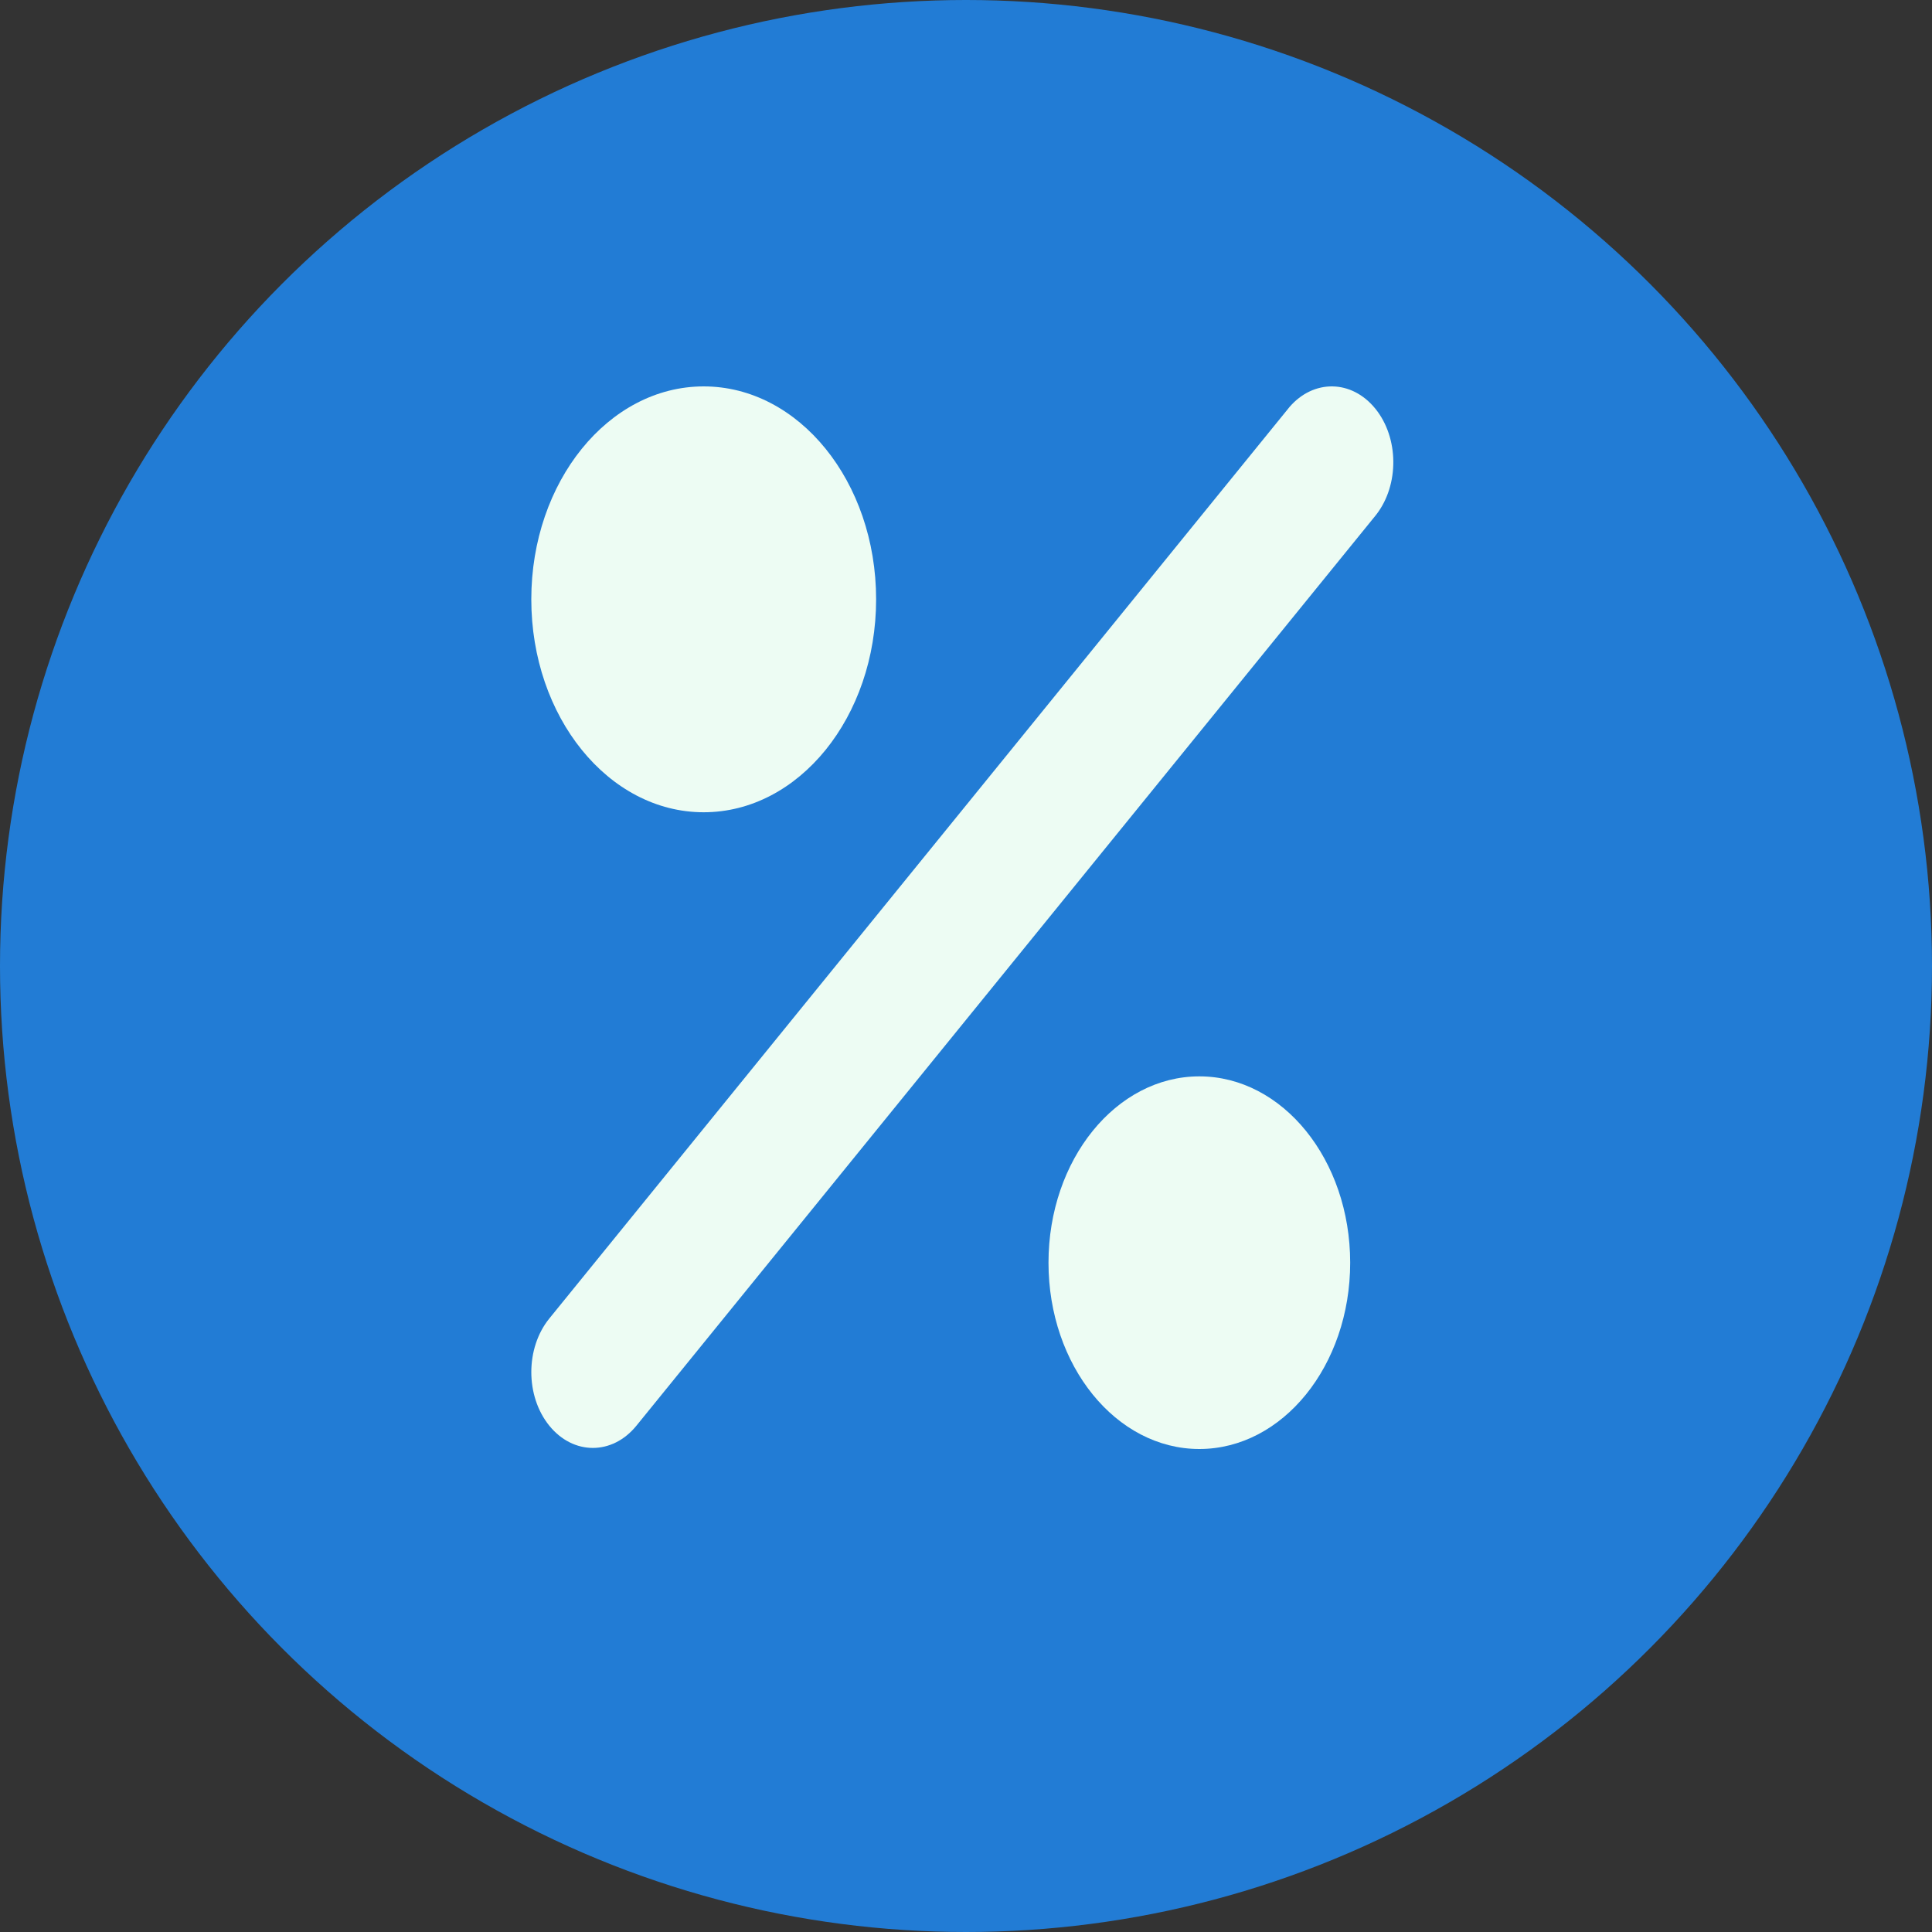
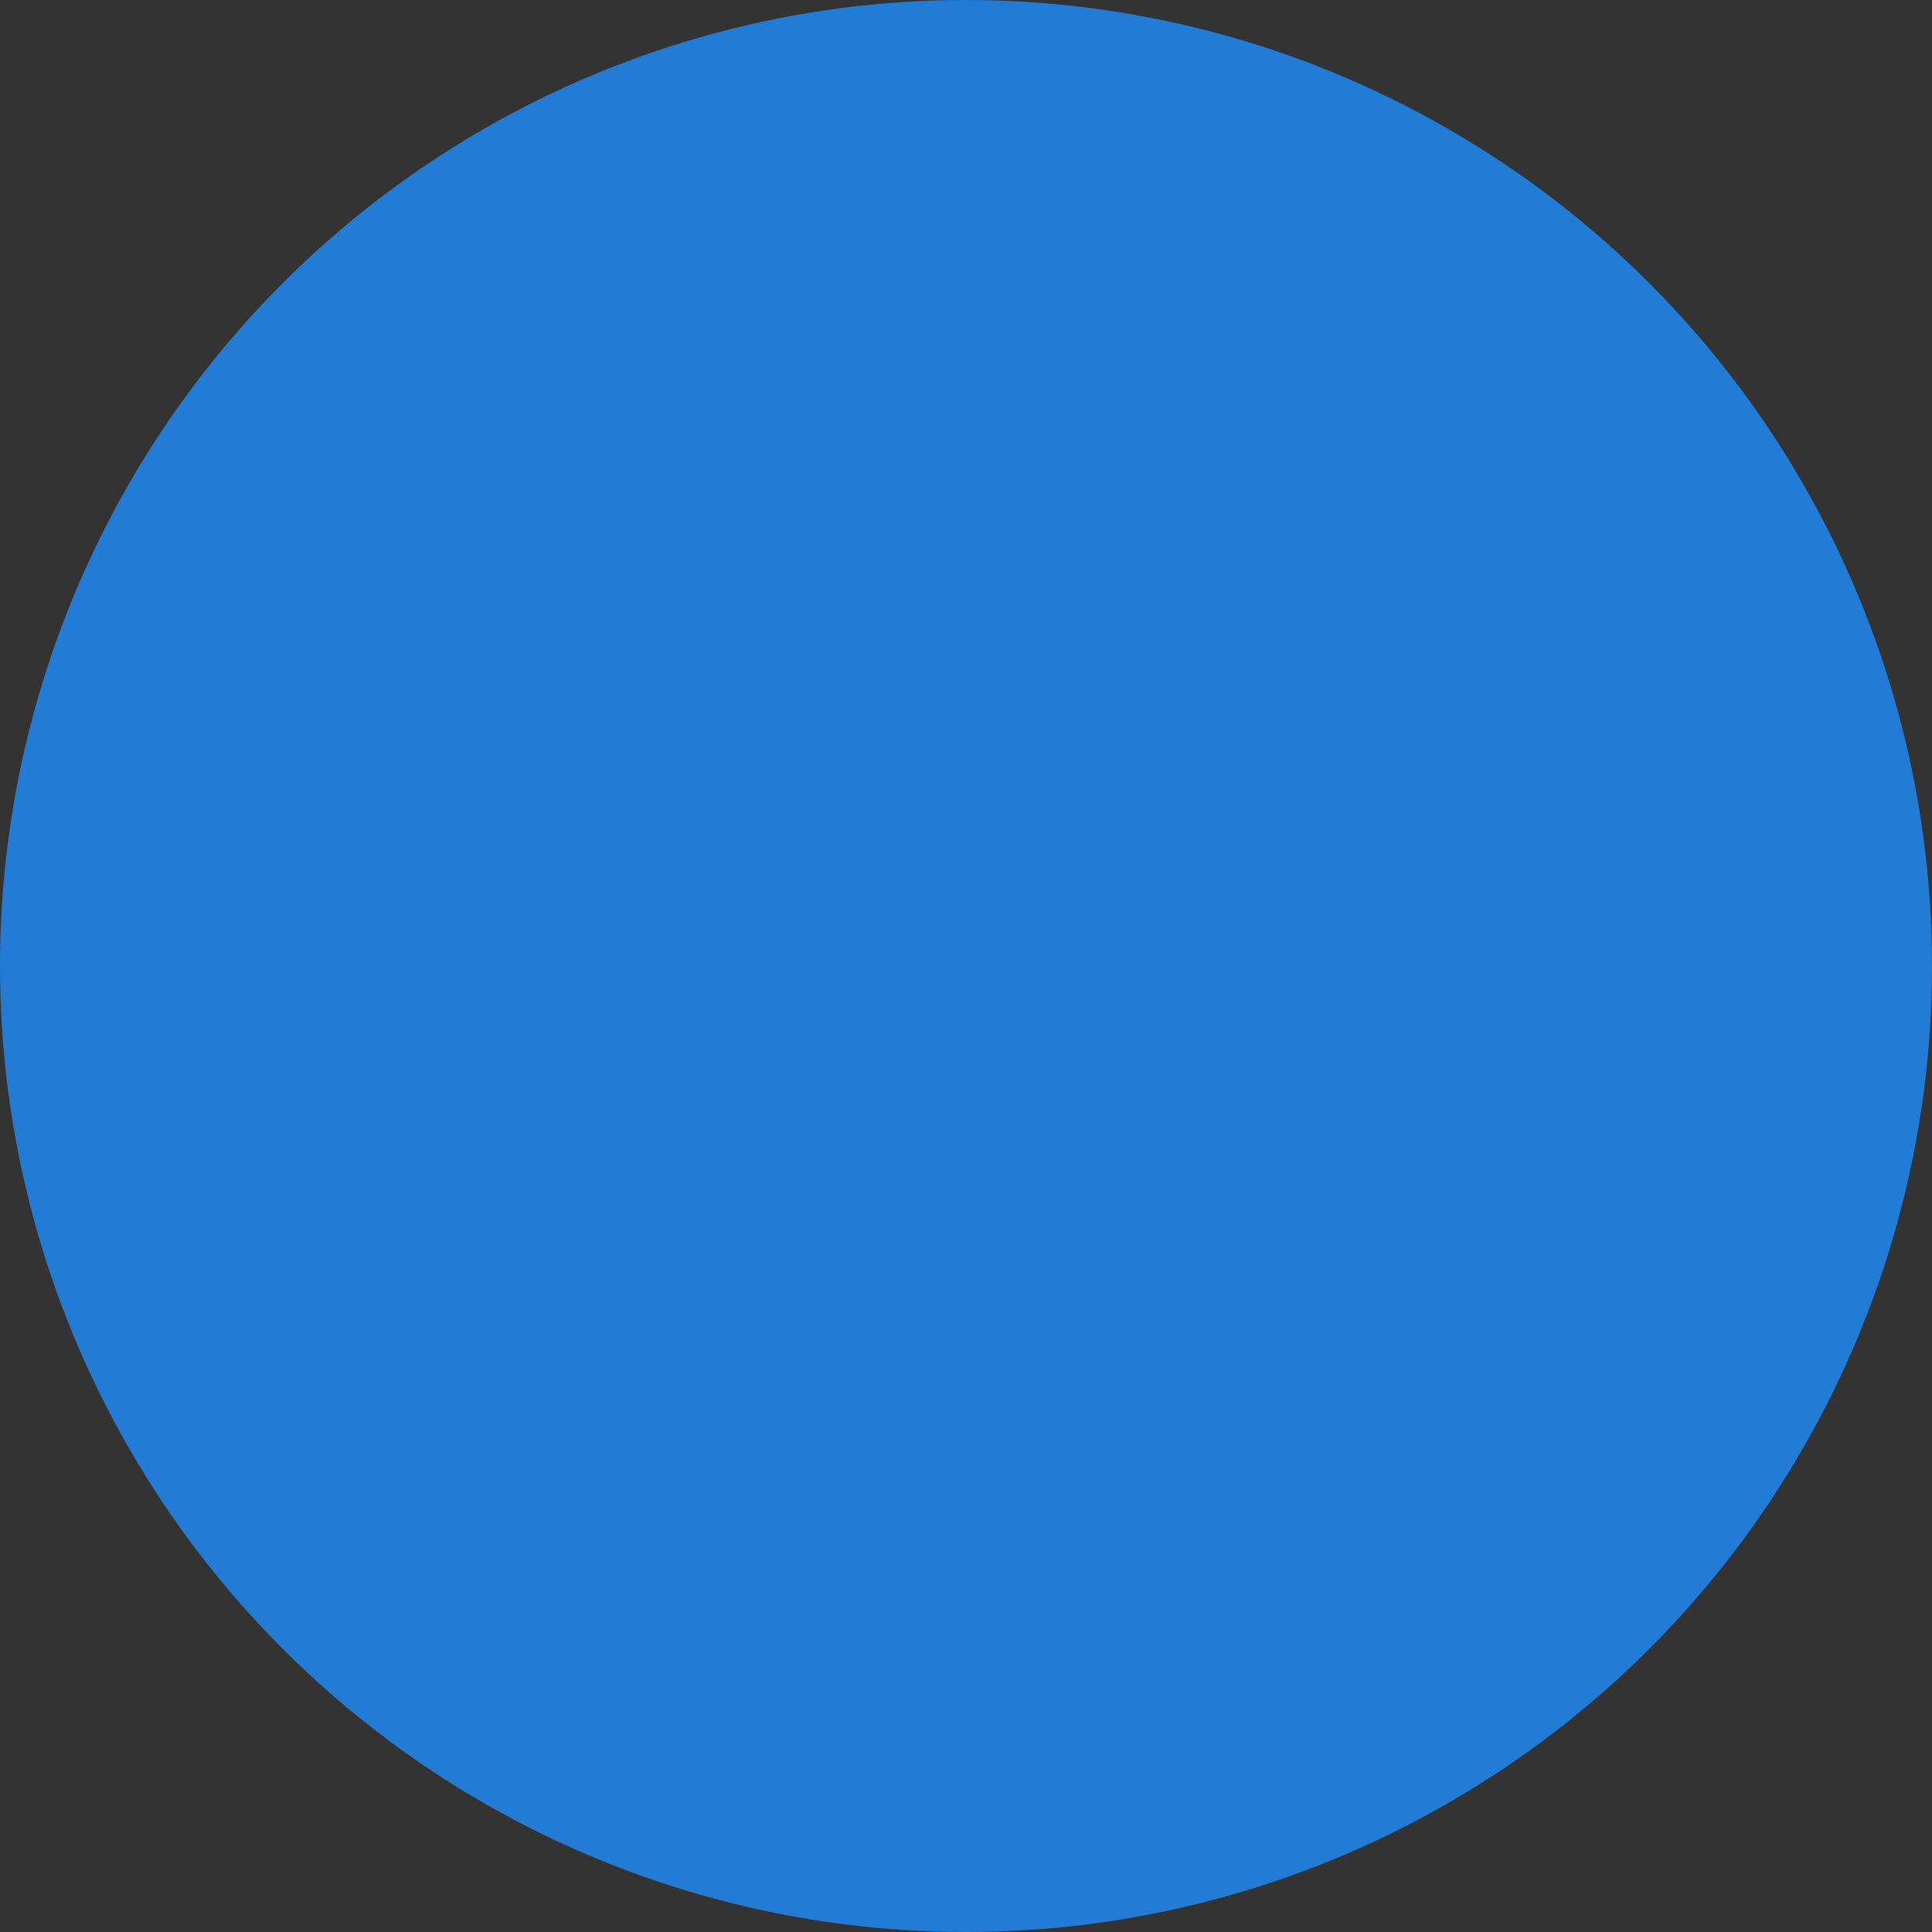
<svg xmlns="http://www.w3.org/2000/svg" width="40" height="40" viewBox="0 0 40 40" fill="none">
  <rect x="0" y="0" width="40" height="40" fill="#333333" stroke="none" />
  <circle cx="20" cy="20" r="20" fill="#227CD5" />
-   <path d="M26.694 8.431C27.194 7.847 27.983 7.856 28.474 8.46C28.964 9.063 28.971 10.036 28.497 10.651L28.474 10.68L13.176 29.518C12.678 30.131 11.871 30.131 11.373 29.518C10.876 28.905 10.876 27.911 11.373 27.298L26.671 8.46L26.694 8.431Z" fill="#EDFCF3" />
-   <path d="M24.831 30C26.556 30 27.954 28.273 27.954 26.143C27.954 24.012 26.556 22.285 24.831 22.285C23.106 22.285 21.708 24.012 21.708 26.143C21.708 28.273 23.106 30 24.831 30Z" fill="#EDFCF3" />
-   <path d="M14.569 16.817C16.541 16.817 18.139 14.843 18.139 12.408C18.139 9.974 16.541 8 14.569 8C12.598 8 11 9.974 11 12.408C11 14.843 12.598 16.817 14.569 16.817Z" fill="#EDFCF3" />
</svg>